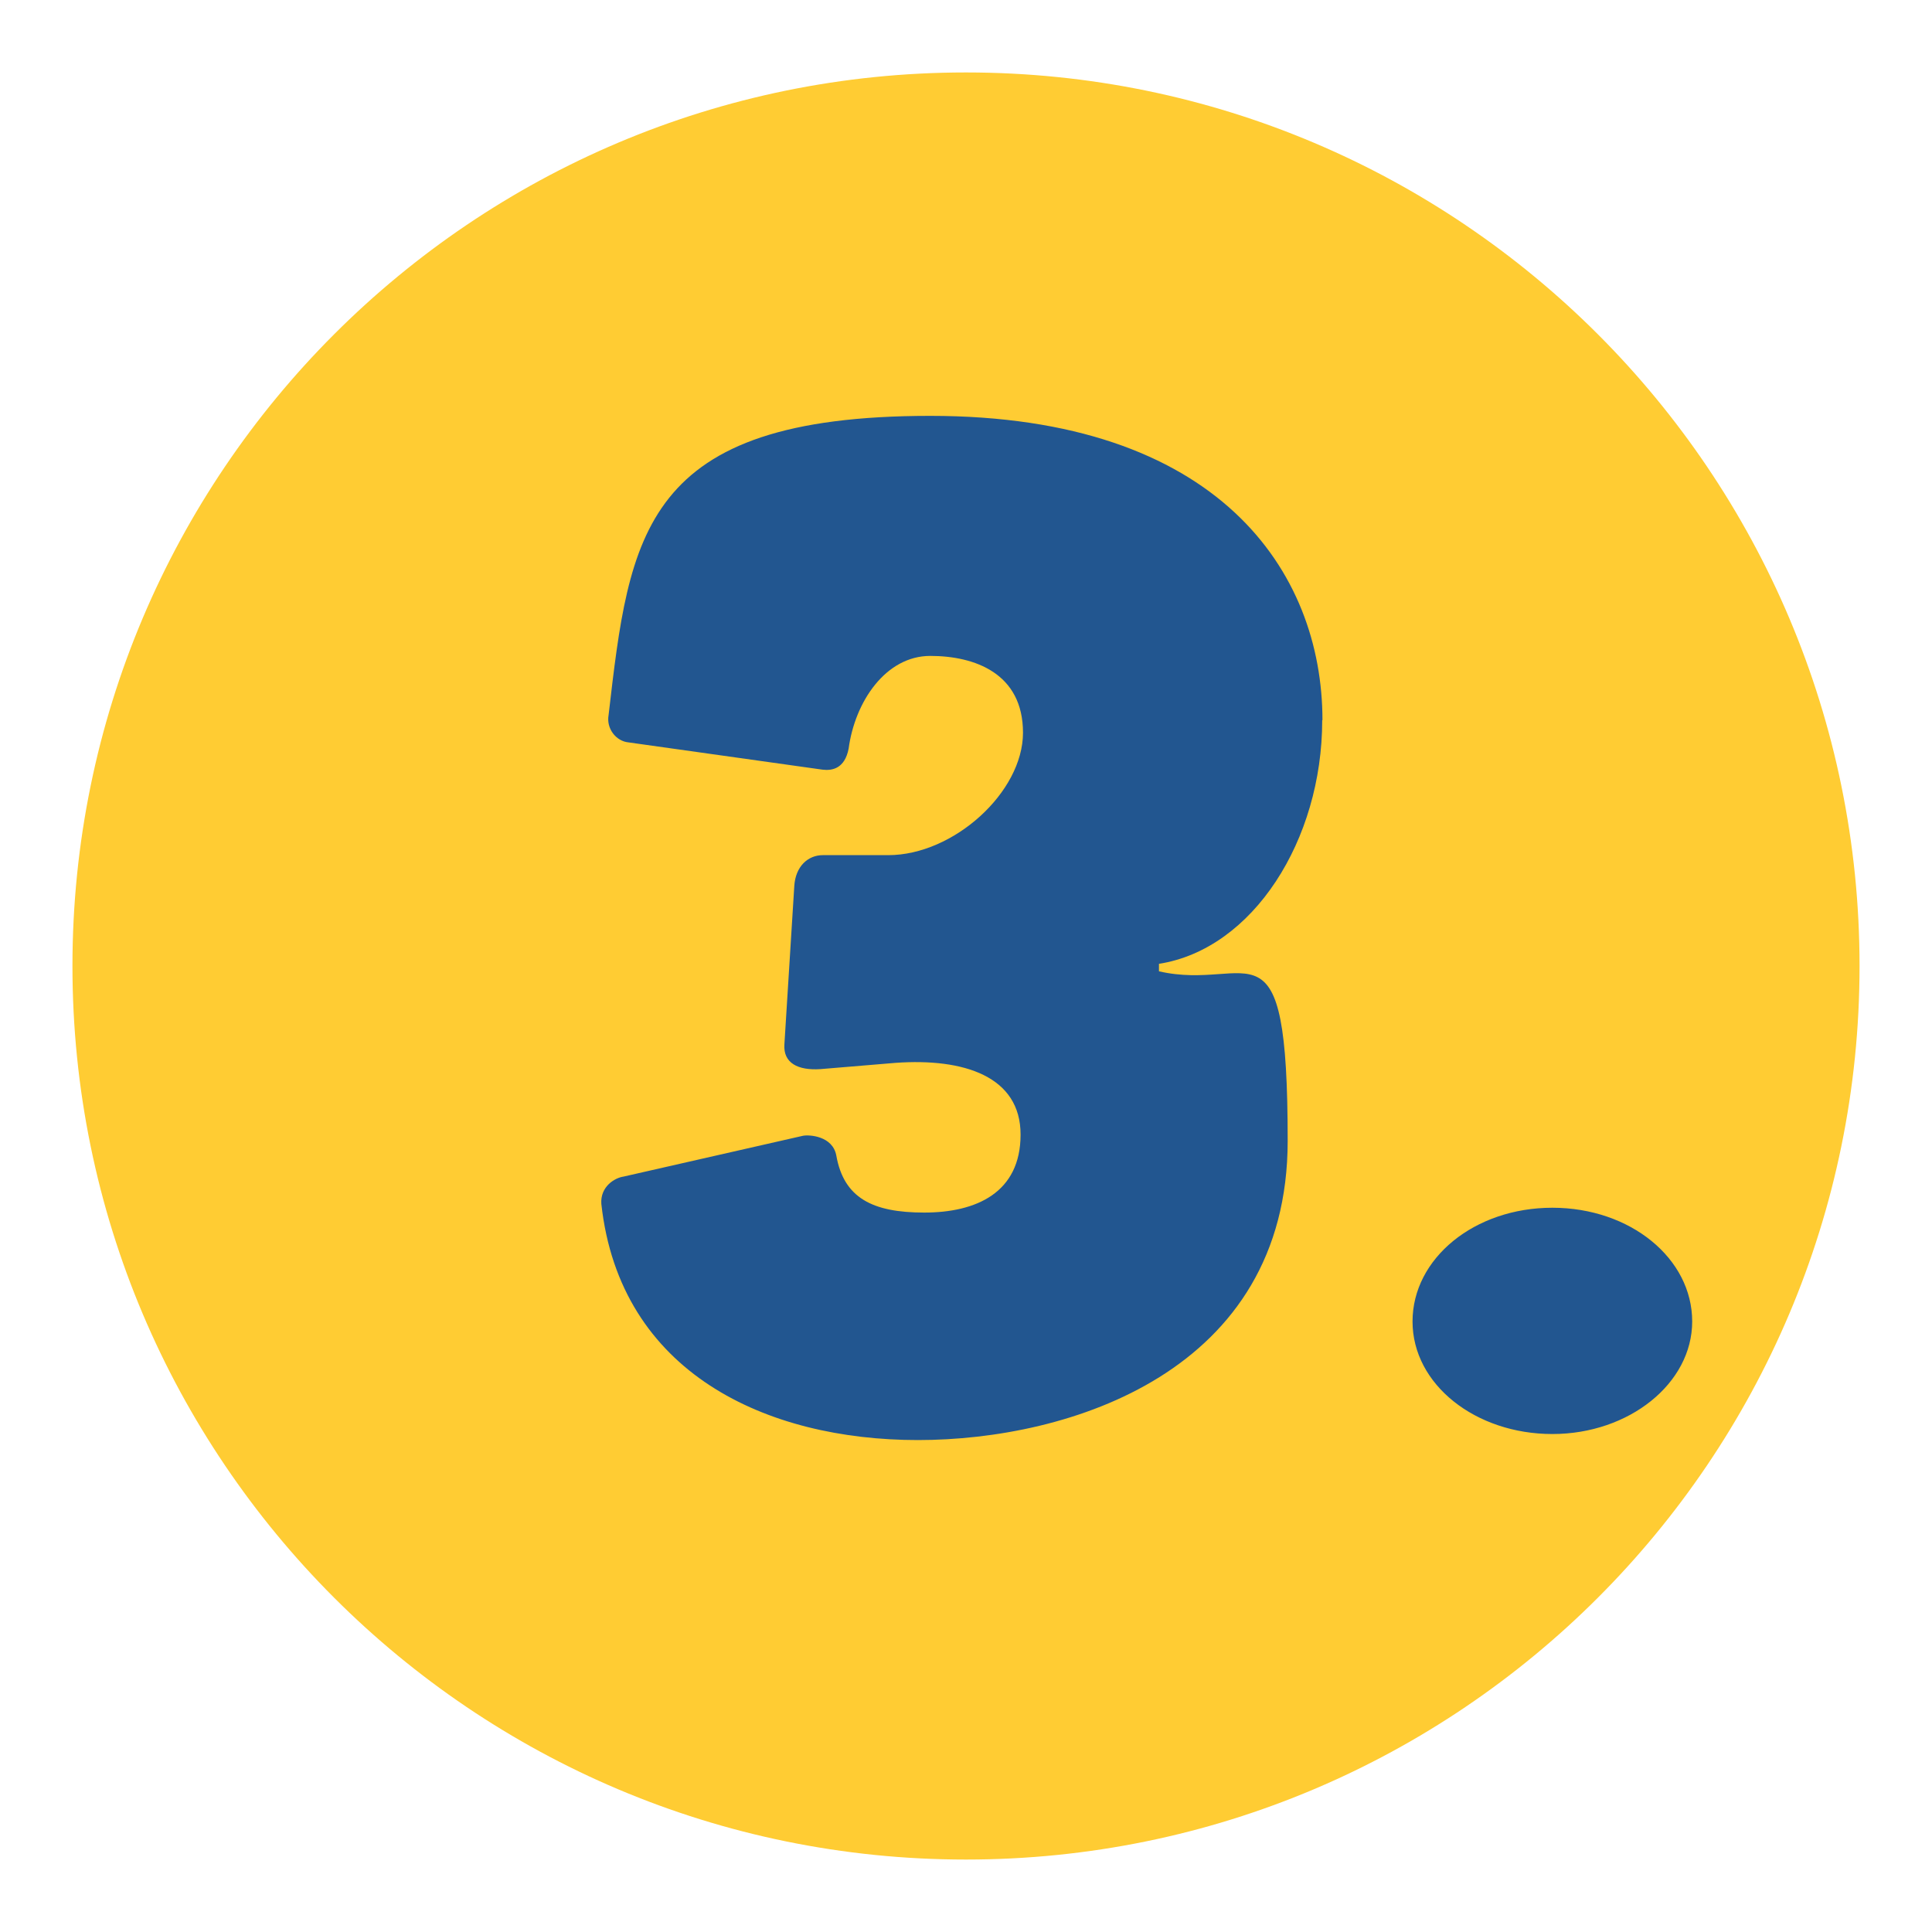
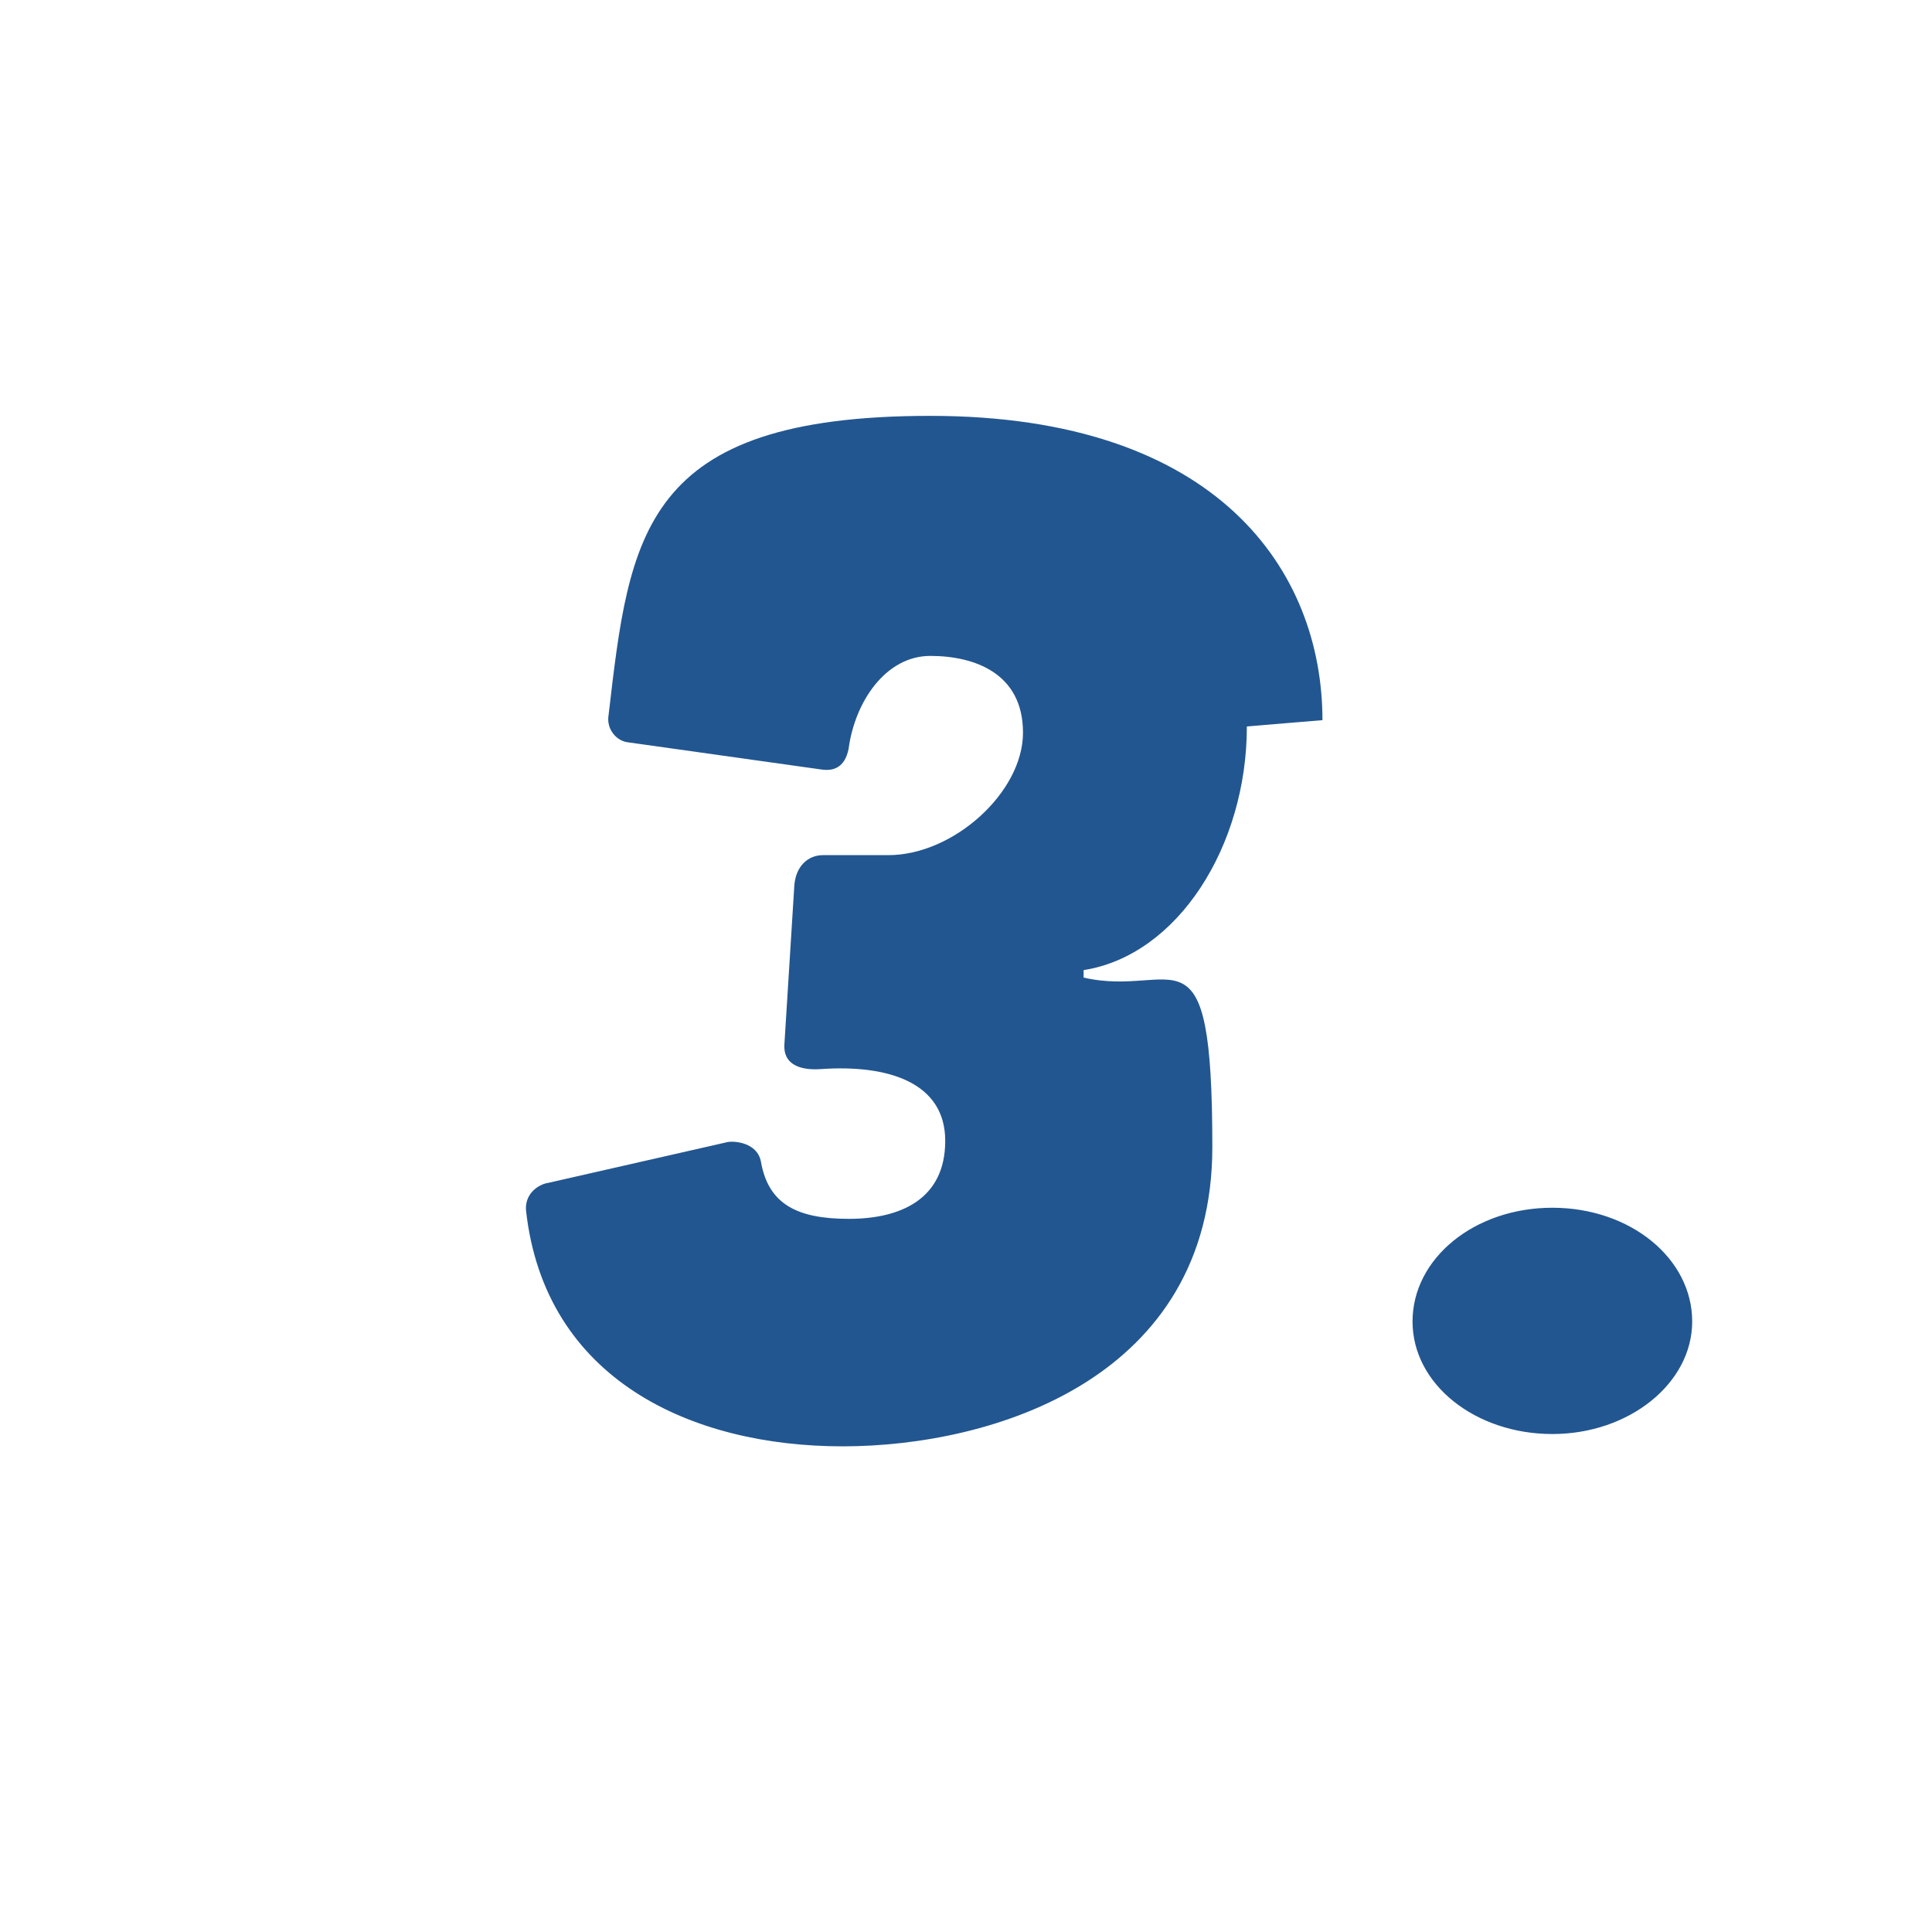
<svg xmlns="http://www.w3.org/2000/svg" id="Livello_1" data-name="Livello 1" version="1.1" viewBox="0 0 800 800">
  <defs>
    <style>
      .cls-1 {
        fill: #225690;
      }

      .cls-1, .cls-2 {
        stroke-width: 0px;
      }

      .cls-2 {
        fill: #fc3;
      }
    </style>
  </defs>
-   <path class="cls-2" d="M400,770c204.3,0,370-165.7,370-370S604.3,30,400,30,30,195.7,30,400s165.7,370,370,370h0Z" />
-   <path class="cls-1" d="M547.6,298.2c0-61.5-43-126-162.4-126s-124.5,49.2-133.2,123.9c-1,5.6,3.1,10.8,8.2,11.3l80.4,11.3c4.1.5,9.2-.5,10.8-8.7,2.6-19.5,15.4-38.4,33.8-38.4s38.4,7.2,38.4,31.8-28.7,50.7-55.8,50.7h-27.1c-6.1,0-11.3,4.6-11.8,12.8l-4.1,65.6c-.5,7.7,5.6,10.8,14.9,10.2l31.2-2.6c28.2-2,51.7,5.6,51.7,29.7s-18.4,32.3-39.9,32.3-33.3-6.1-36.4-23.6c-1.5-8.2-11.3-8.7-13.8-8.2l-74.3,16.9c-3.6.5-9.7,4.1-9.2,11.3,7.7,70.2,68.6,97.8,131.1,97.8s153.1-28.2,153.1-123.9-15.4-61.5-53.3-70.2v-3.1c38.9-6.1,67.6-51.2,67.6-100.9h0ZM700.7,547.2c0-26.1-25.6-47.1-57.9-47.1s-57.9,21-57.9,47.1,26.1,46.6,57.9,46.6,57.9-21,57.9-46.6h0Z" />
+   <path class="cls-1" d="M547.6,298.2c0-61.5-43-126-162.4-126s-124.5,49.2-133.2,123.9c-1,5.6,3.1,10.8,8.2,11.3l80.4,11.3c4.1.5,9.2-.5,10.8-8.7,2.6-19.5,15.4-38.4,33.8-38.4s38.4,7.2,38.4,31.8-28.7,50.7-55.8,50.7h-27.1c-6.1,0-11.3,4.6-11.8,12.8l-4.1,65.6c-.5,7.7,5.6,10.8,14.9,10.2c28.2-2,51.7,5.6,51.7,29.7s-18.4,32.3-39.9,32.3-33.3-6.1-36.4-23.6c-1.5-8.2-11.3-8.7-13.8-8.2l-74.3,16.9c-3.6.5-9.7,4.1-9.2,11.3,7.7,70.2,68.6,97.8,131.1,97.8s153.1-28.2,153.1-123.9-15.4-61.5-53.3-70.2v-3.1c38.9-6.1,67.6-51.2,67.6-100.9h0ZM700.7,547.2c0-26.1-25.6-47.1-57.9-47.1s-57.9,21-57.9,47.1,26.1,46.6,57.9,46.6,57.9-21,57.9-46.6h0Z" />
</svg>